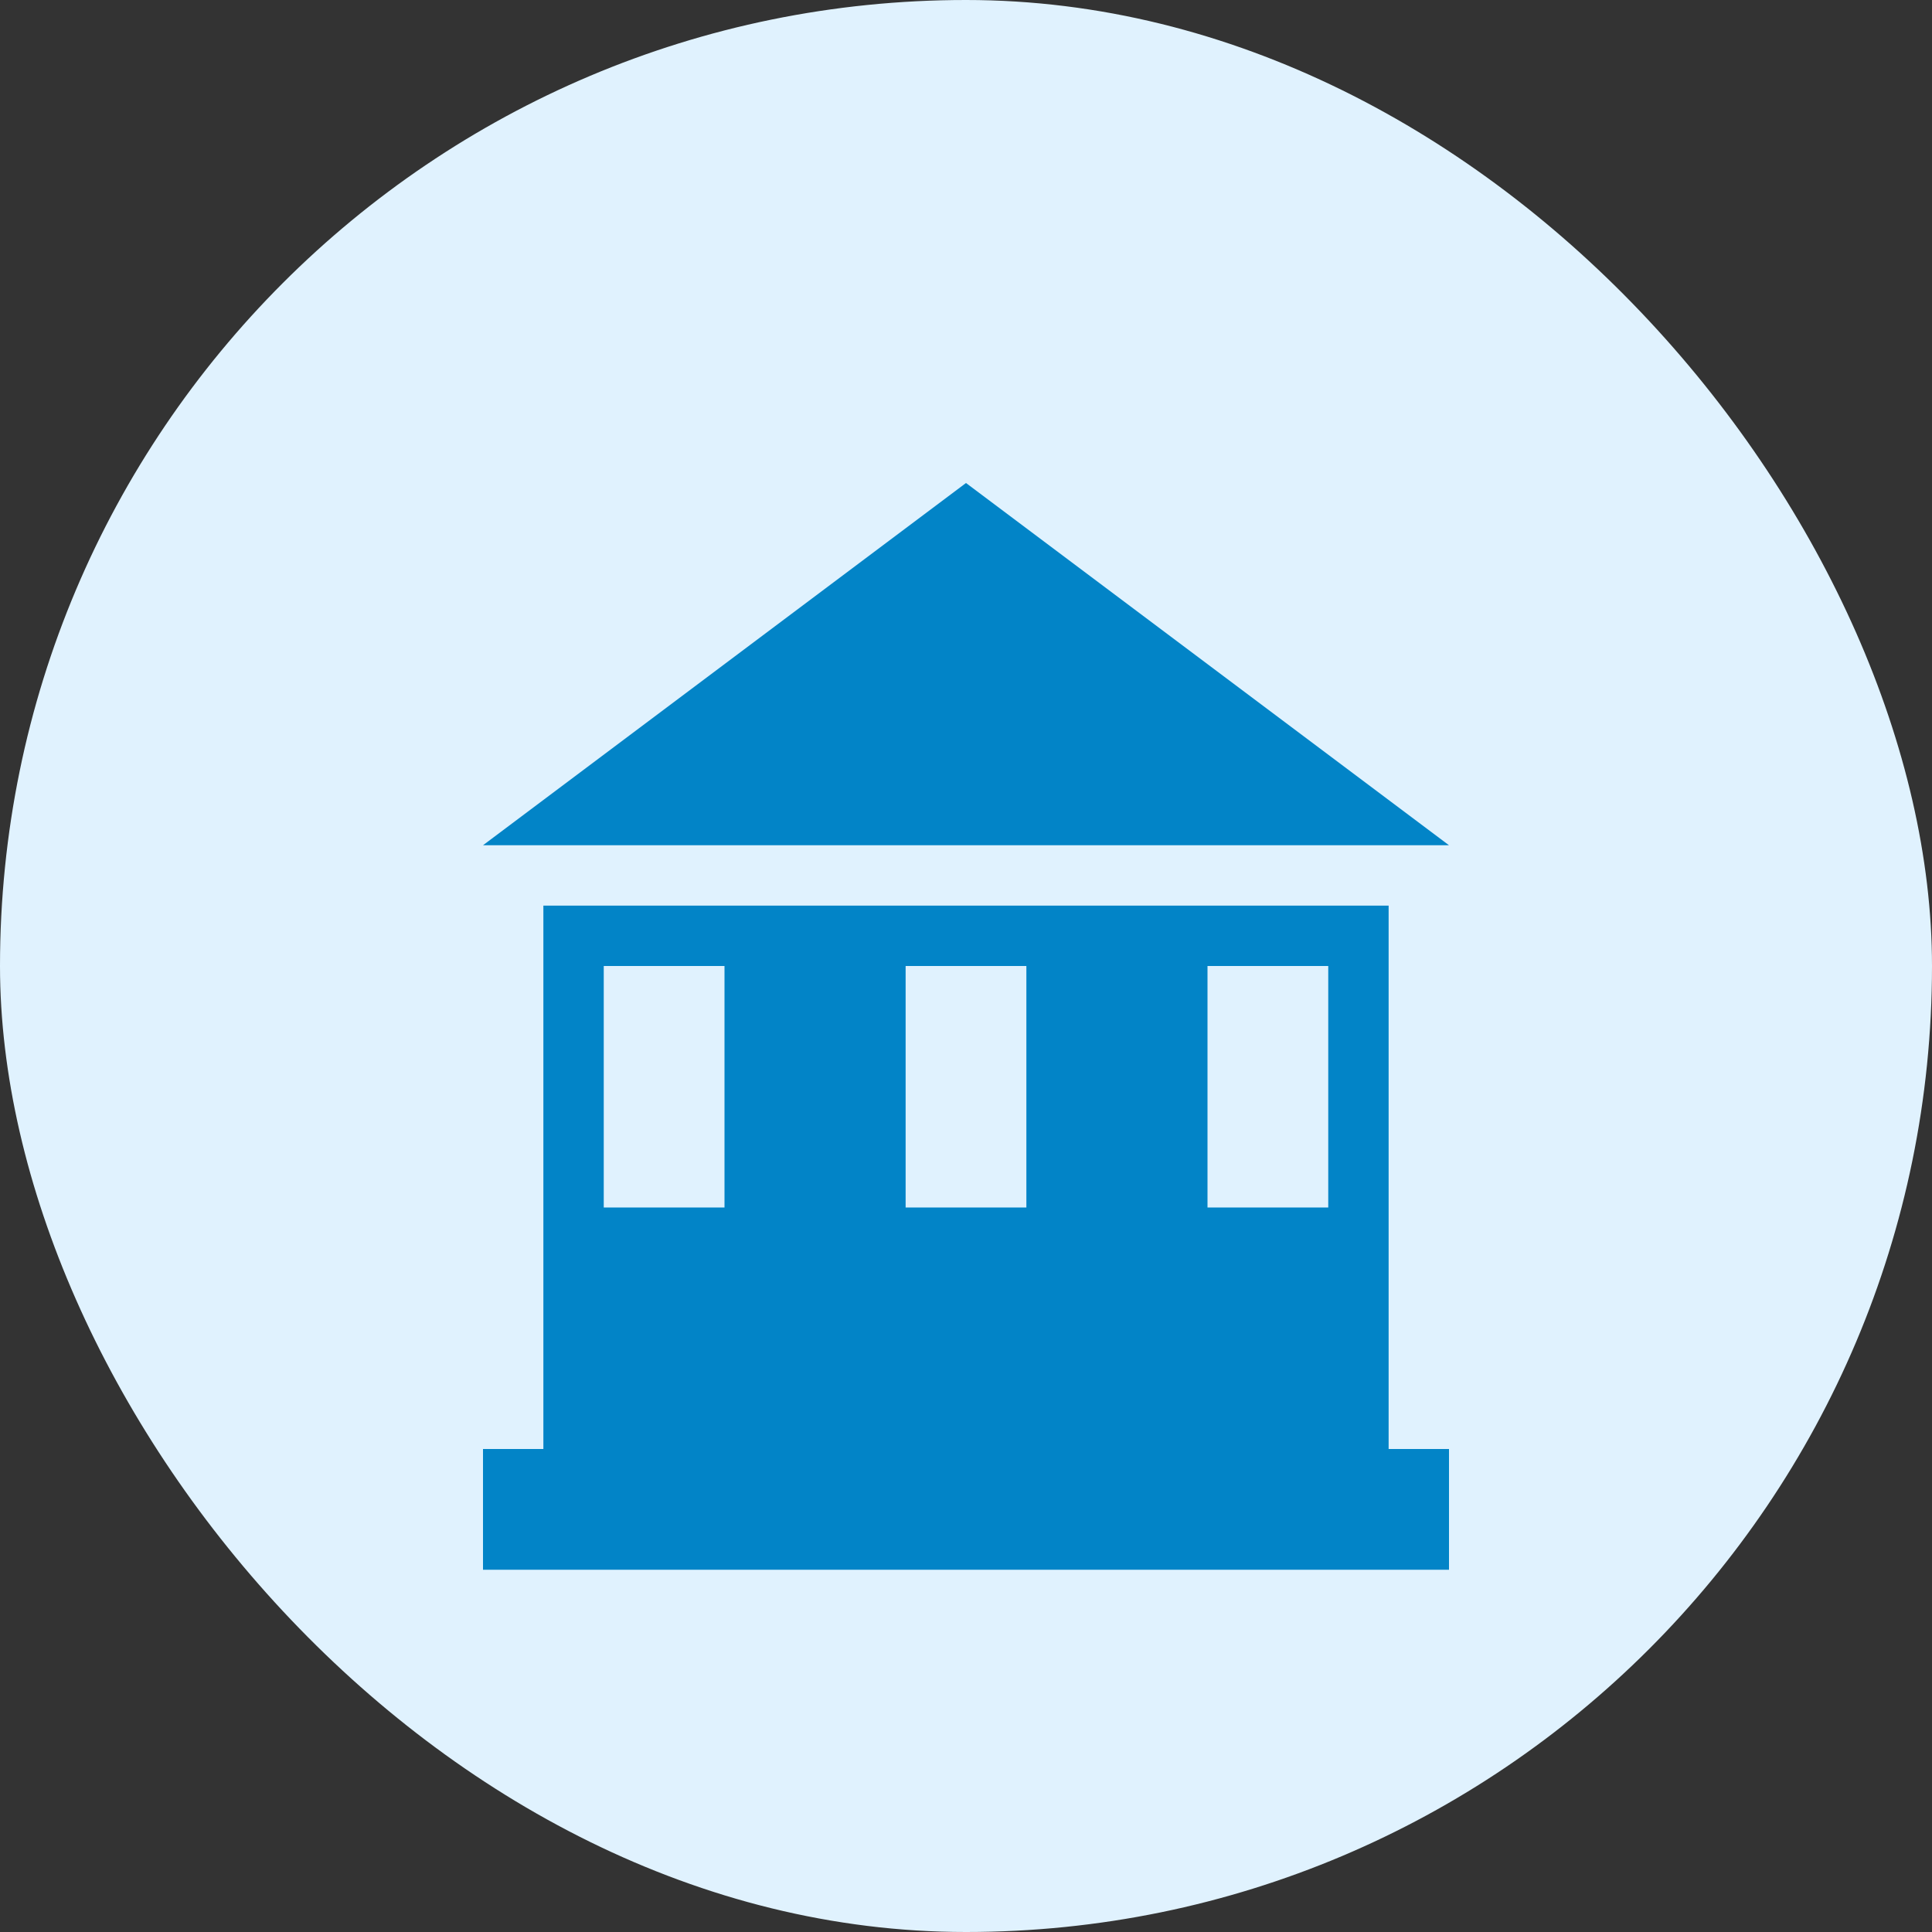
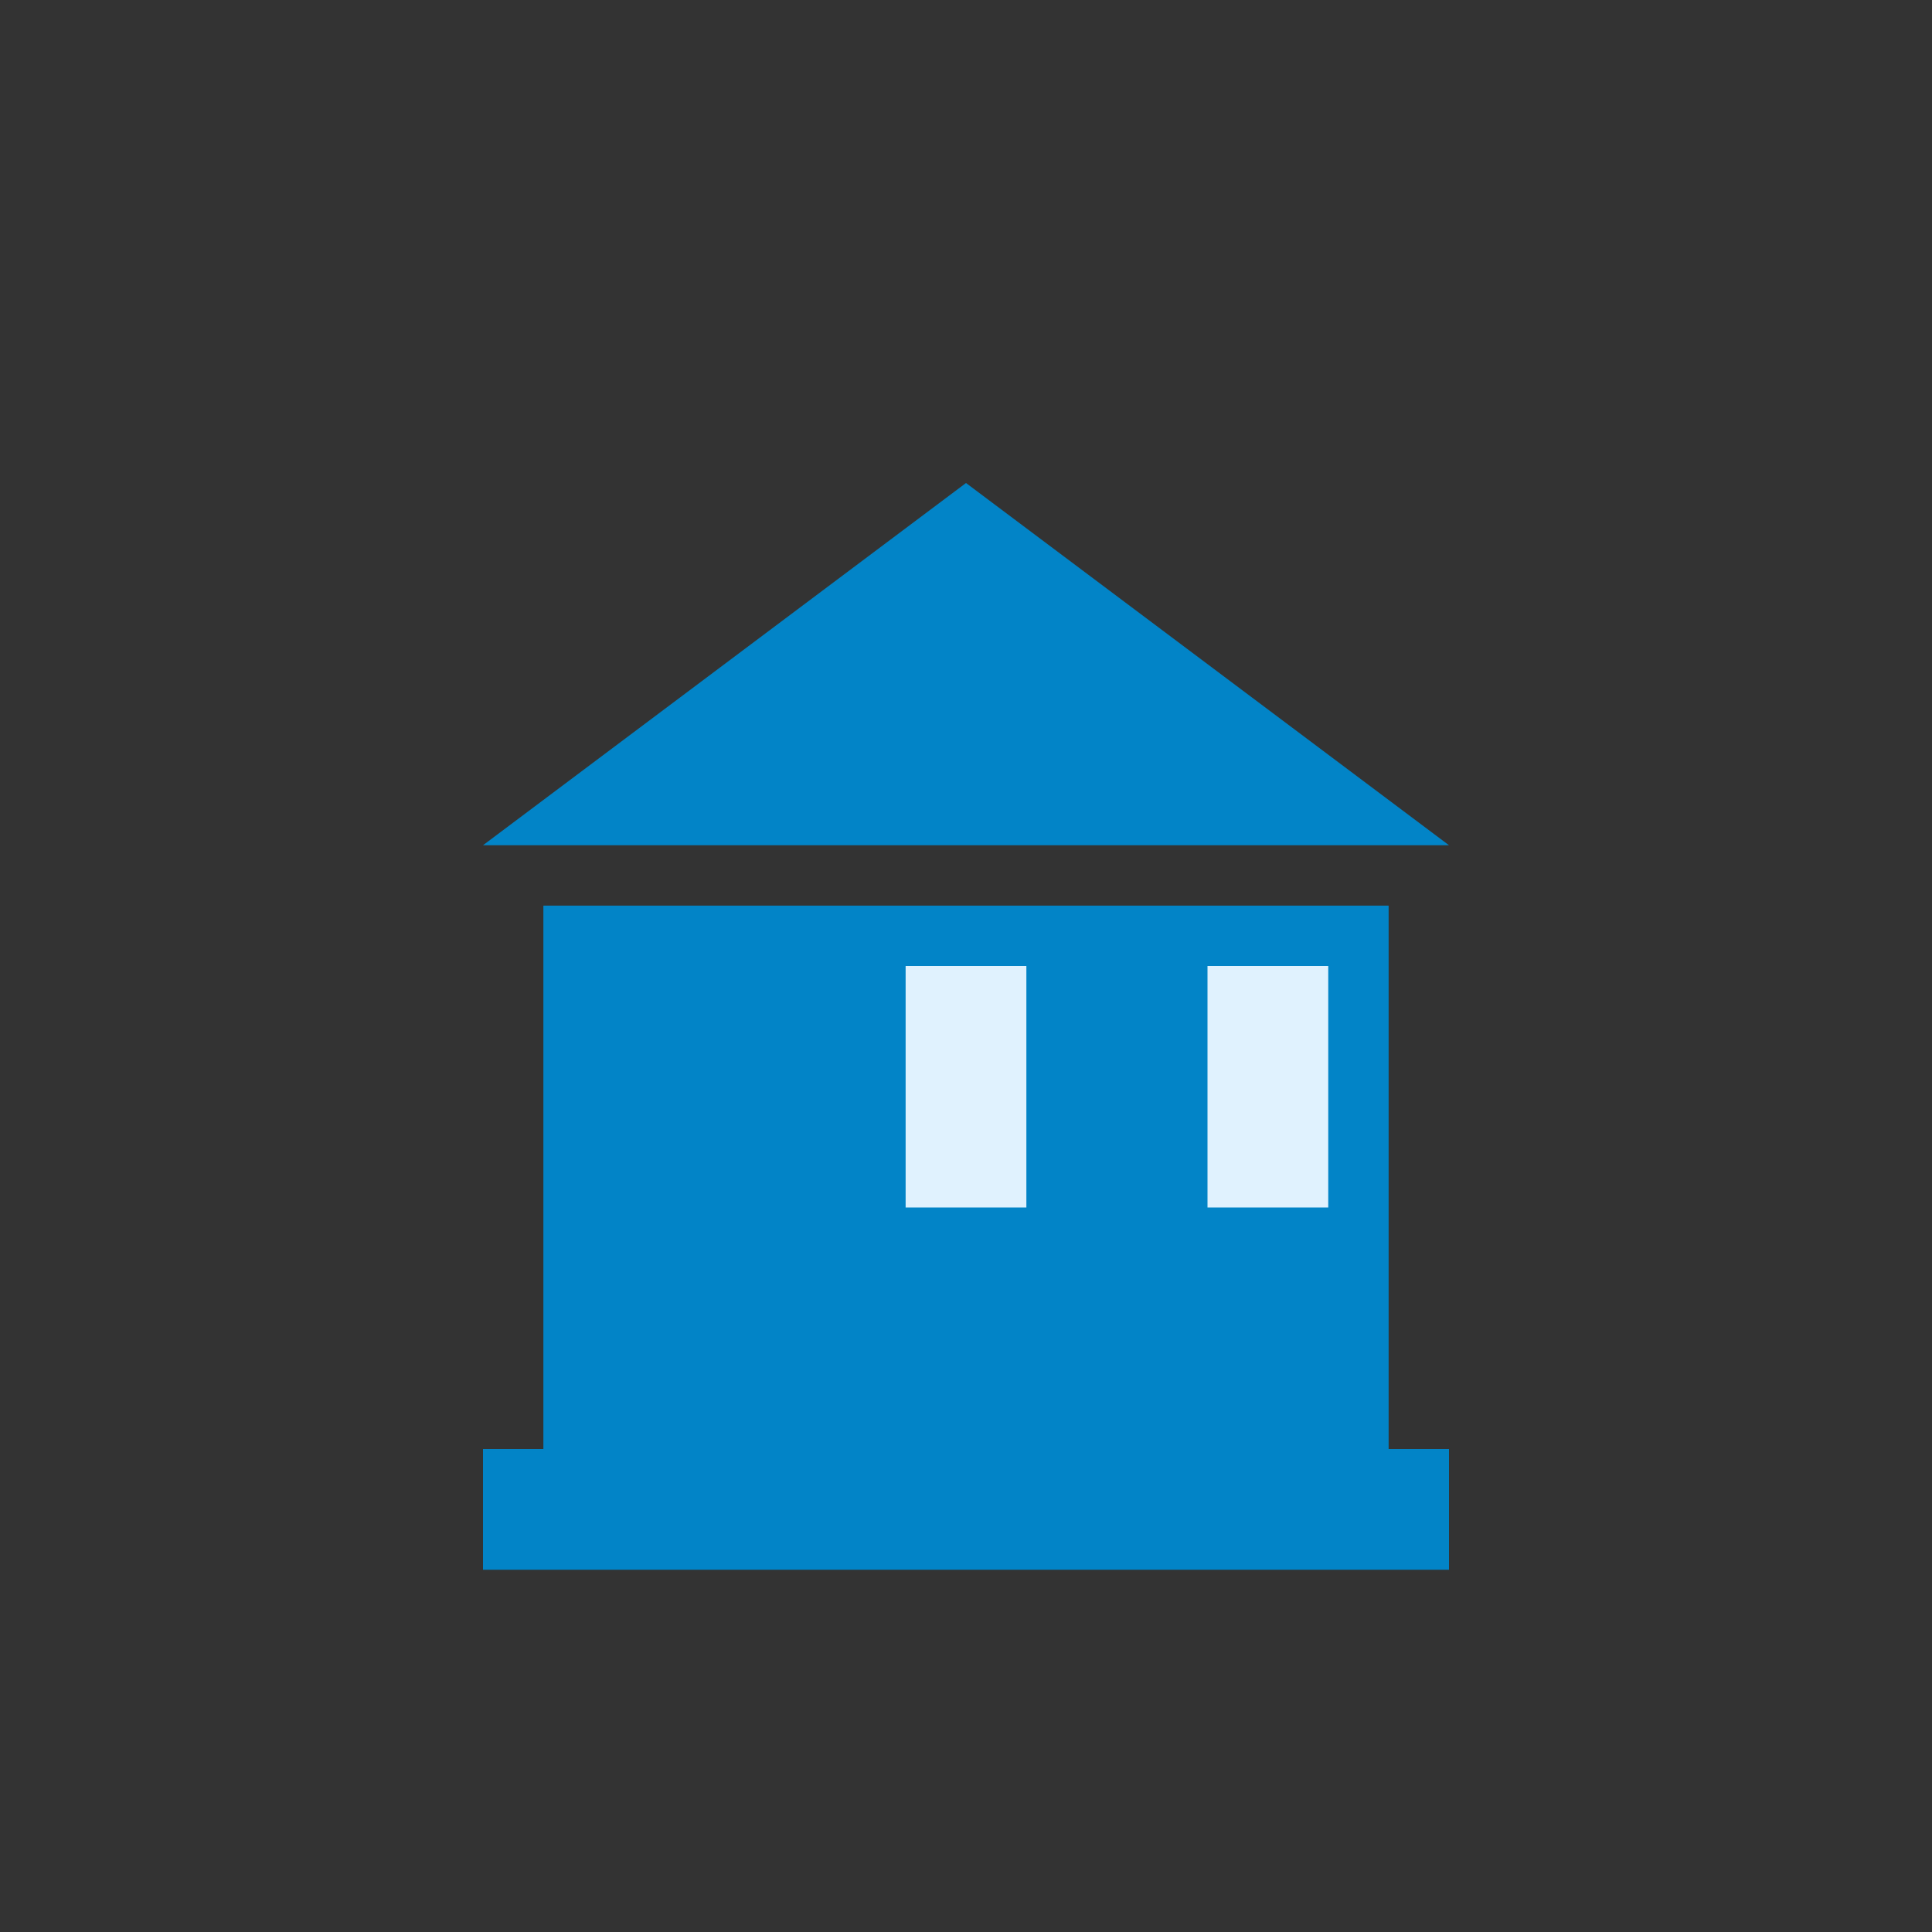
<svg xmlns="http://www.w3.org/2000/svg" width="64" height="64" viewBox="0 0 64 64" fill="none">
  <rect x="0" y="0" width="64" height="64" fill="#333333" stroke="none" />
-   <rect width="64" height="64" rx="32" fill="#E0F2FE" />
-   <path d="M32 16L48 28H16L32 16Z" fill="#0284C7" />
+   <path d="M32 16L48 28H16Z" fill="#0284C7" />
  <rect x="18" y="30" width="28" height="18" fill="#0284C7" />
-   <rect x="20" y="32" width="4" height="8" fill="#E0F2FE" />
  <rect x="30" y="32" width="4" height="8" fill="#E0F2FE" />
  <rect x="40" y="32" width="4" height="8" fill="#E0F2FE" />
  <rect x="16" y="48" width="32" height="4" fill="#0284C7" />
</svg>